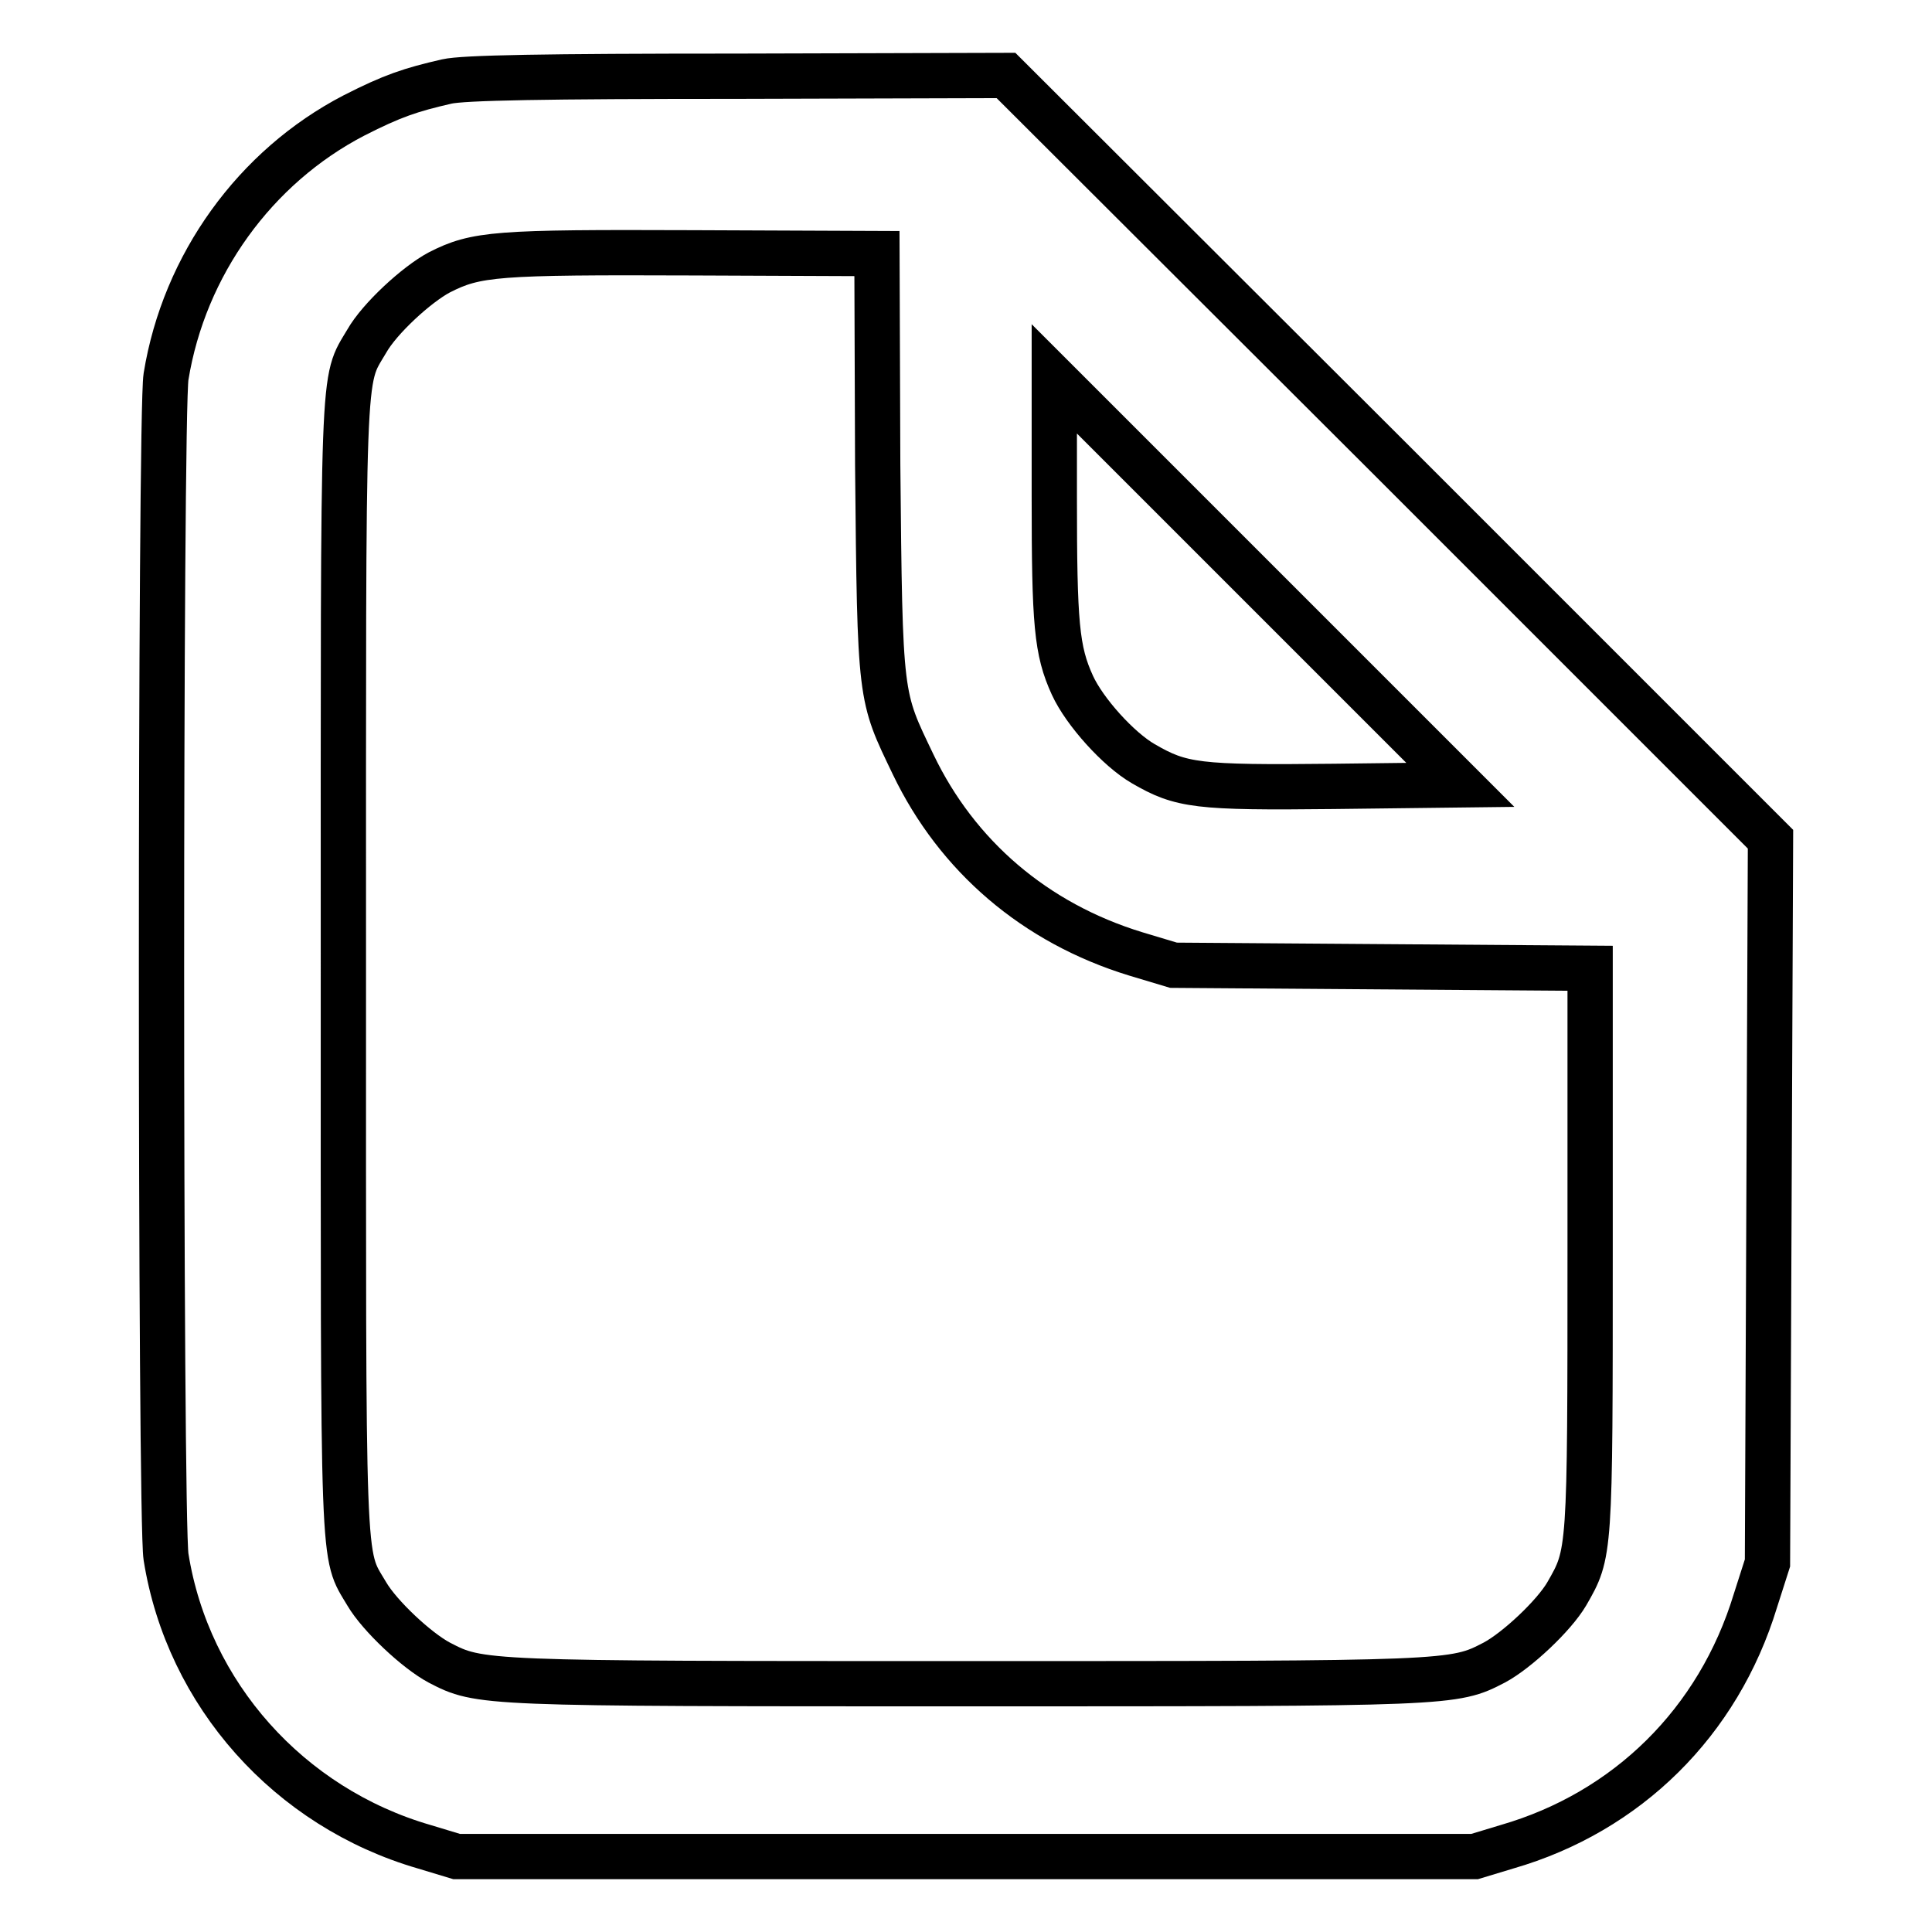
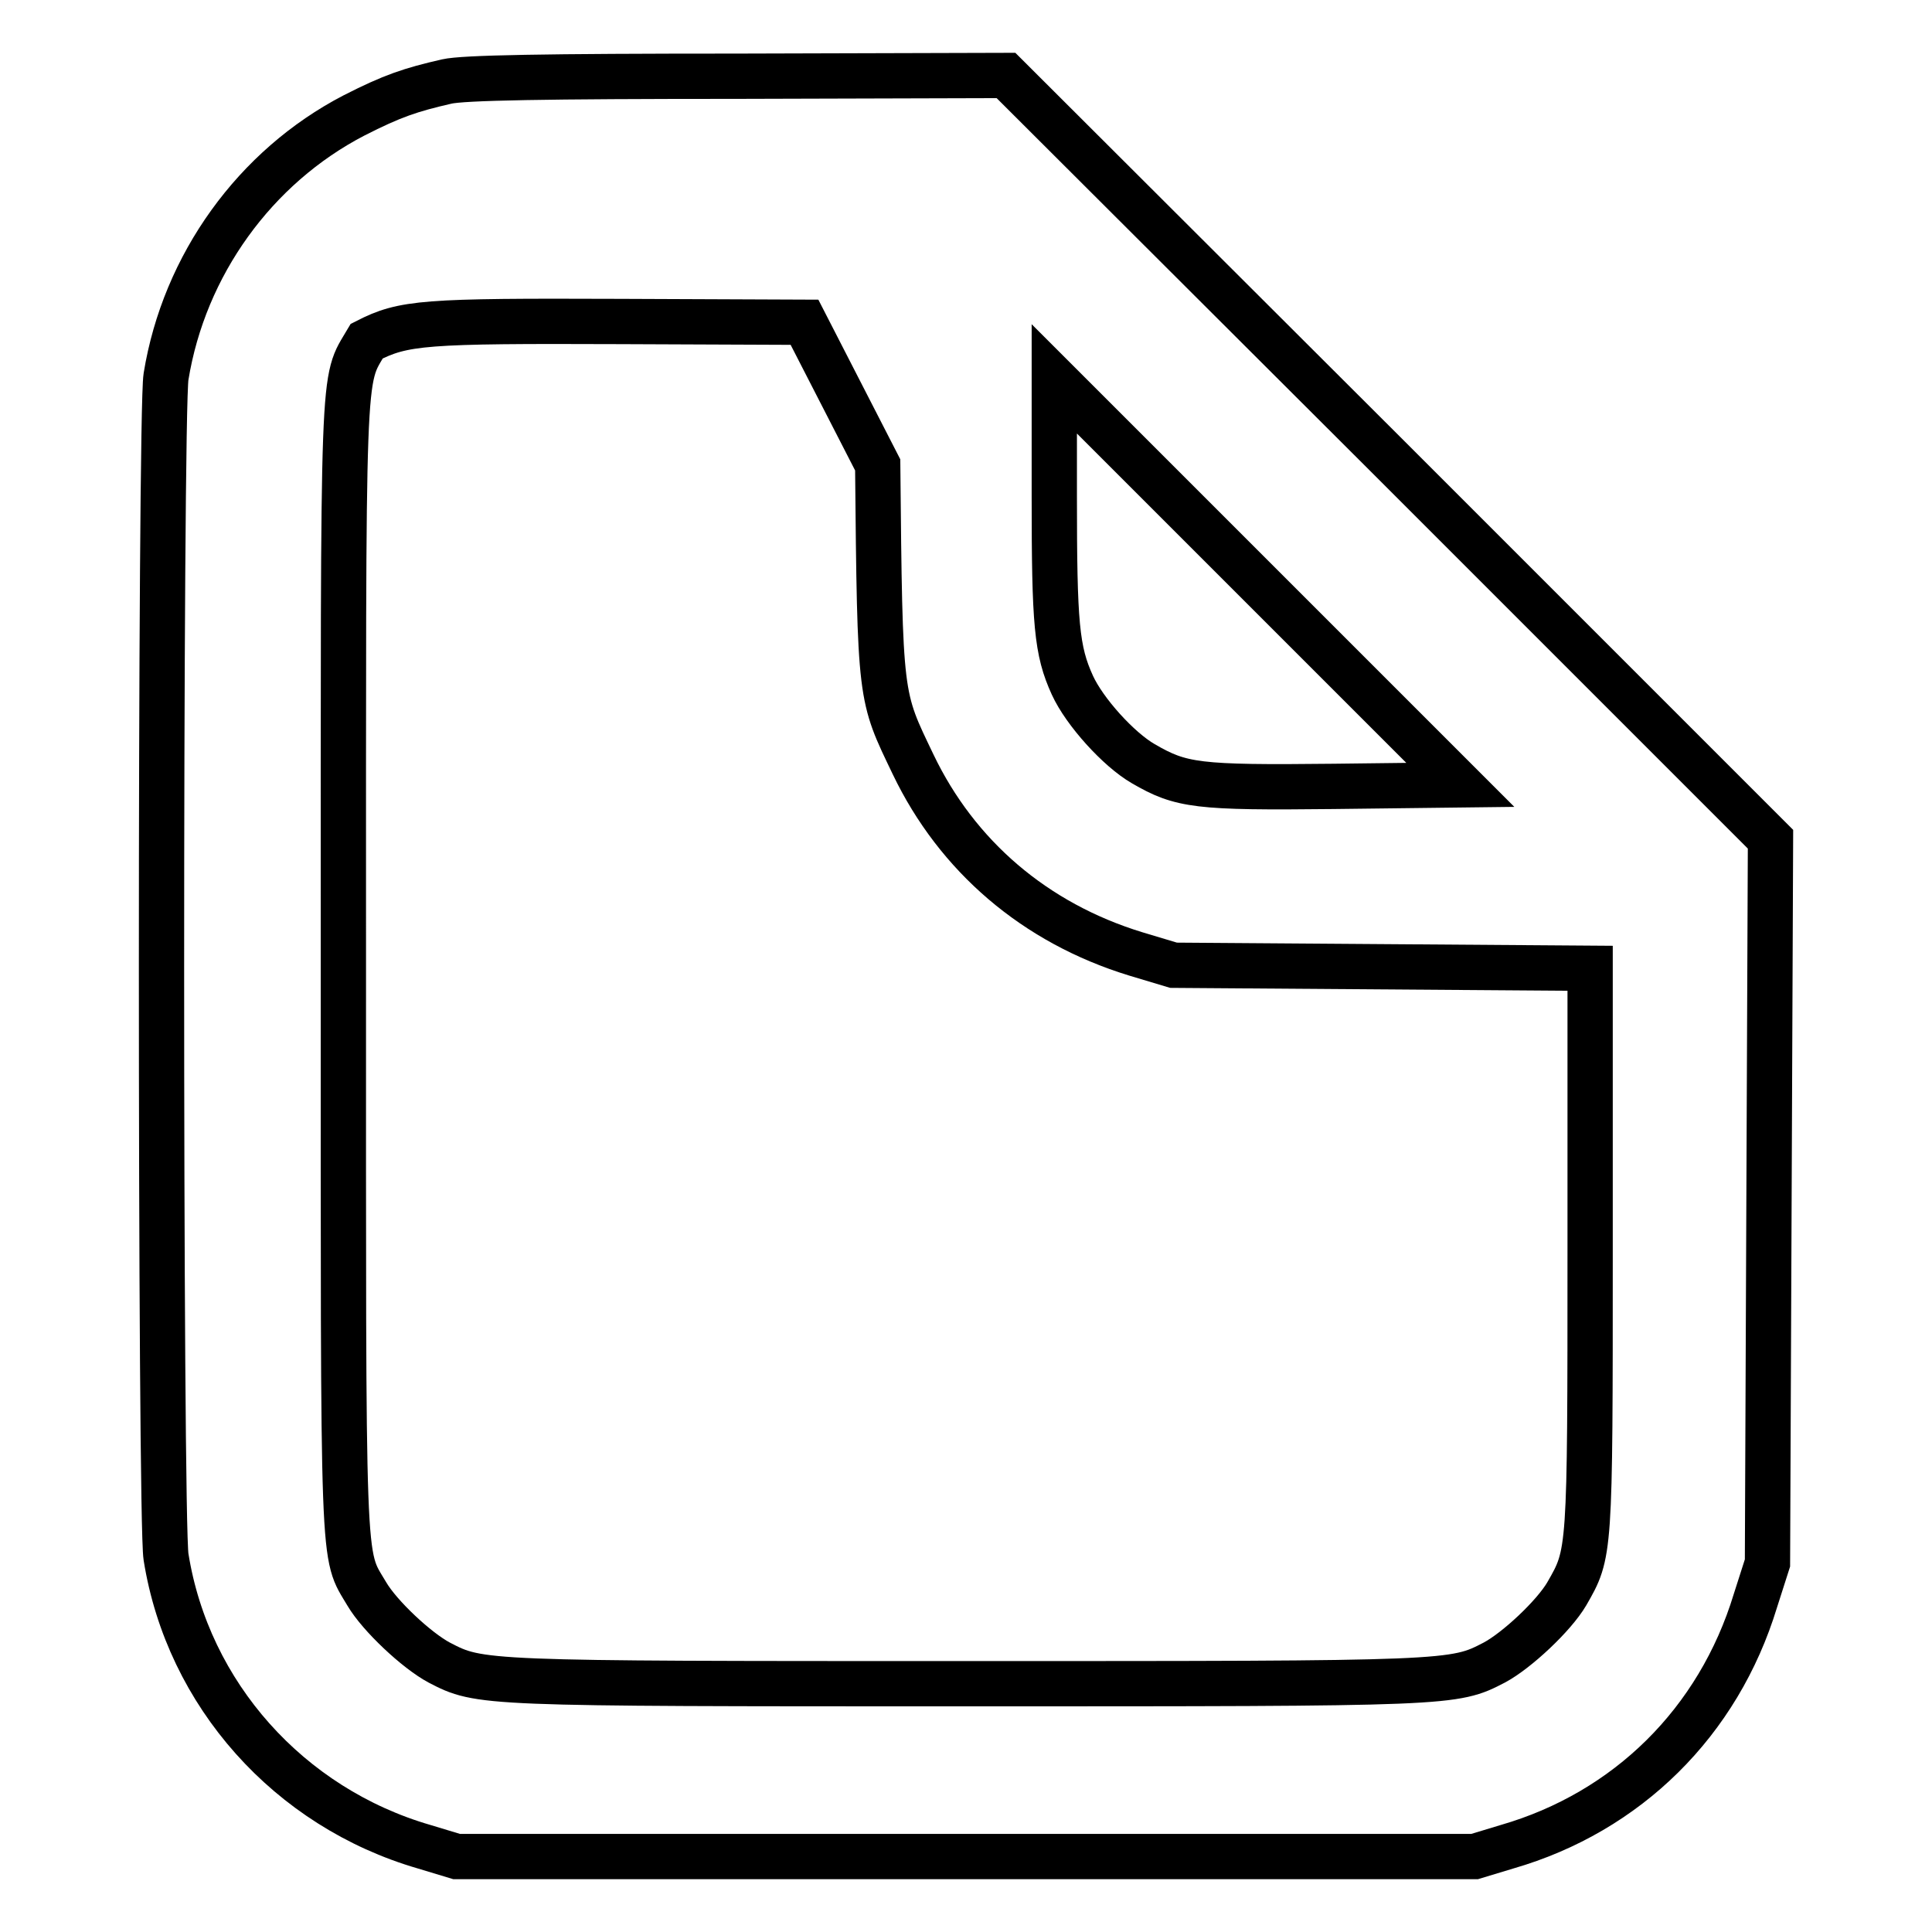
<svg xmlns="http://www.w3.org/2000/svg" version="1.1" x="0px" y="0px" viewBox="0 0 256 256" enable-background="new 0 0 256 256" xml:space="preserve">
  <g>
    <g>
      <g>
-         <path stroke-width="6" fill-opacity="0" stroke="#000000" d="M59.2,10.8c-4.8,1.1-7.2,1.9-12.3,4.5C33.8,22.1,24.4,35.1,22,49.9c-0.8,4.9-0.8,151.5,0,156.4c2.9,18.2,16.3,33.2,34.2,38.4l4.3,1.3H128h67.4l4.3-1.3c15.9-4.6,28-16.5,32.9-32.6l1.6-5l0.2-48l0.2-47.9l-50.6-50.6L133.3,10l-35.5,0.1C72,10.1,61.4,10.3,59.2,10.8z M116.3,61.6c0.3,31.4,0.3,30.5,4.7,39.7c5.8,12.1,16.1,21,29.5,25.1l5,1.5l27.6,0.2l27.6,0.2v37.3c0,40.5,0,40.2-3.1,45.6c-1.7,2.9-6.6,7.5-9.6,9.1c-5.4,2.8-5.5,2.8-69.9,2.8c-64.5,0-64.5,0-69.9-2.8c-3-1.6-7.9-6.2-9.6-9.1c-3.3-5.6-3.1-1.4-3.1-83c0-81.5-0.2-77.4,3.1-83c1.7-3,6.6-7.5,9.6-9.1c4.9-2.5,7.5-2.7,33.6-2.6l24.4,0.1L116.3,61.6z M176.7,104.2c-18.1,0.2-20.2-0.1-25.2-3c-3.3-1.9-7.8-6.9-9.4-10.4c-2.1-4.6-2.4-8.1-2.4-25V50.2l26.9,26.9l26.9,26.9L176.7,104.2z" />
+         <path stroke-width="6" fill-opacity="0" stroke="#000000" d="M59.2,10.8c-4.8,1.1-7.2,1.9-12.3,4.5C33.8,22.1,24.4,35.1,22,49.9c-0.8,4.9-0.8,151.5,0,156.4c2.9,18.2,16.3,33.2,34.2,38.4l4.3,1.3H128h67.4l4.3-1.3c15.9-4.6,28-16.5,32.9-32.6l1.6-5l0.2-48l0.2-47.9l-50.6-50.6L133.3,10l-35.5,0.1C72,10.1,61.4,10.3,59.2,10.8z M116.3,61.6c0.3,31.4,0.3,30.5,4.7,39.7c5.8,12.1,16.1,21,29.5,25.1l5,1.5l27.6,0.2l27.6,0.2v37.3c0,40.5,0,40.2-3.1,45.6c-1.7,2.9-6.6,7.5-9.6,9.1c-5.4,2.8-5.5,2.8-69.9,2.8c-64.5,0-64.5,0-69.9-2.8c-3-1.6-7.9-6.2-9.6-9.1c-3.3-5.6-3.1-1.4-3.1-83c0-81.5-0.2-77.4,3.1-83c4.9-2.5,7.5-2.7,33.6-2.6l24.4,0.1L116.3,61.6z M176.7,104.2c-18.1,0.2-20.2-0.1-25.2-3c-3.3-1.9-7.8-6.9-9.4-10.4c-2.1-4.6-2.4-8.1-2.4-25V50.2l26.9,26.9l26.9,26.9L176.7,104.2z" />
      </g>
    </g>
  </g>
</svg>